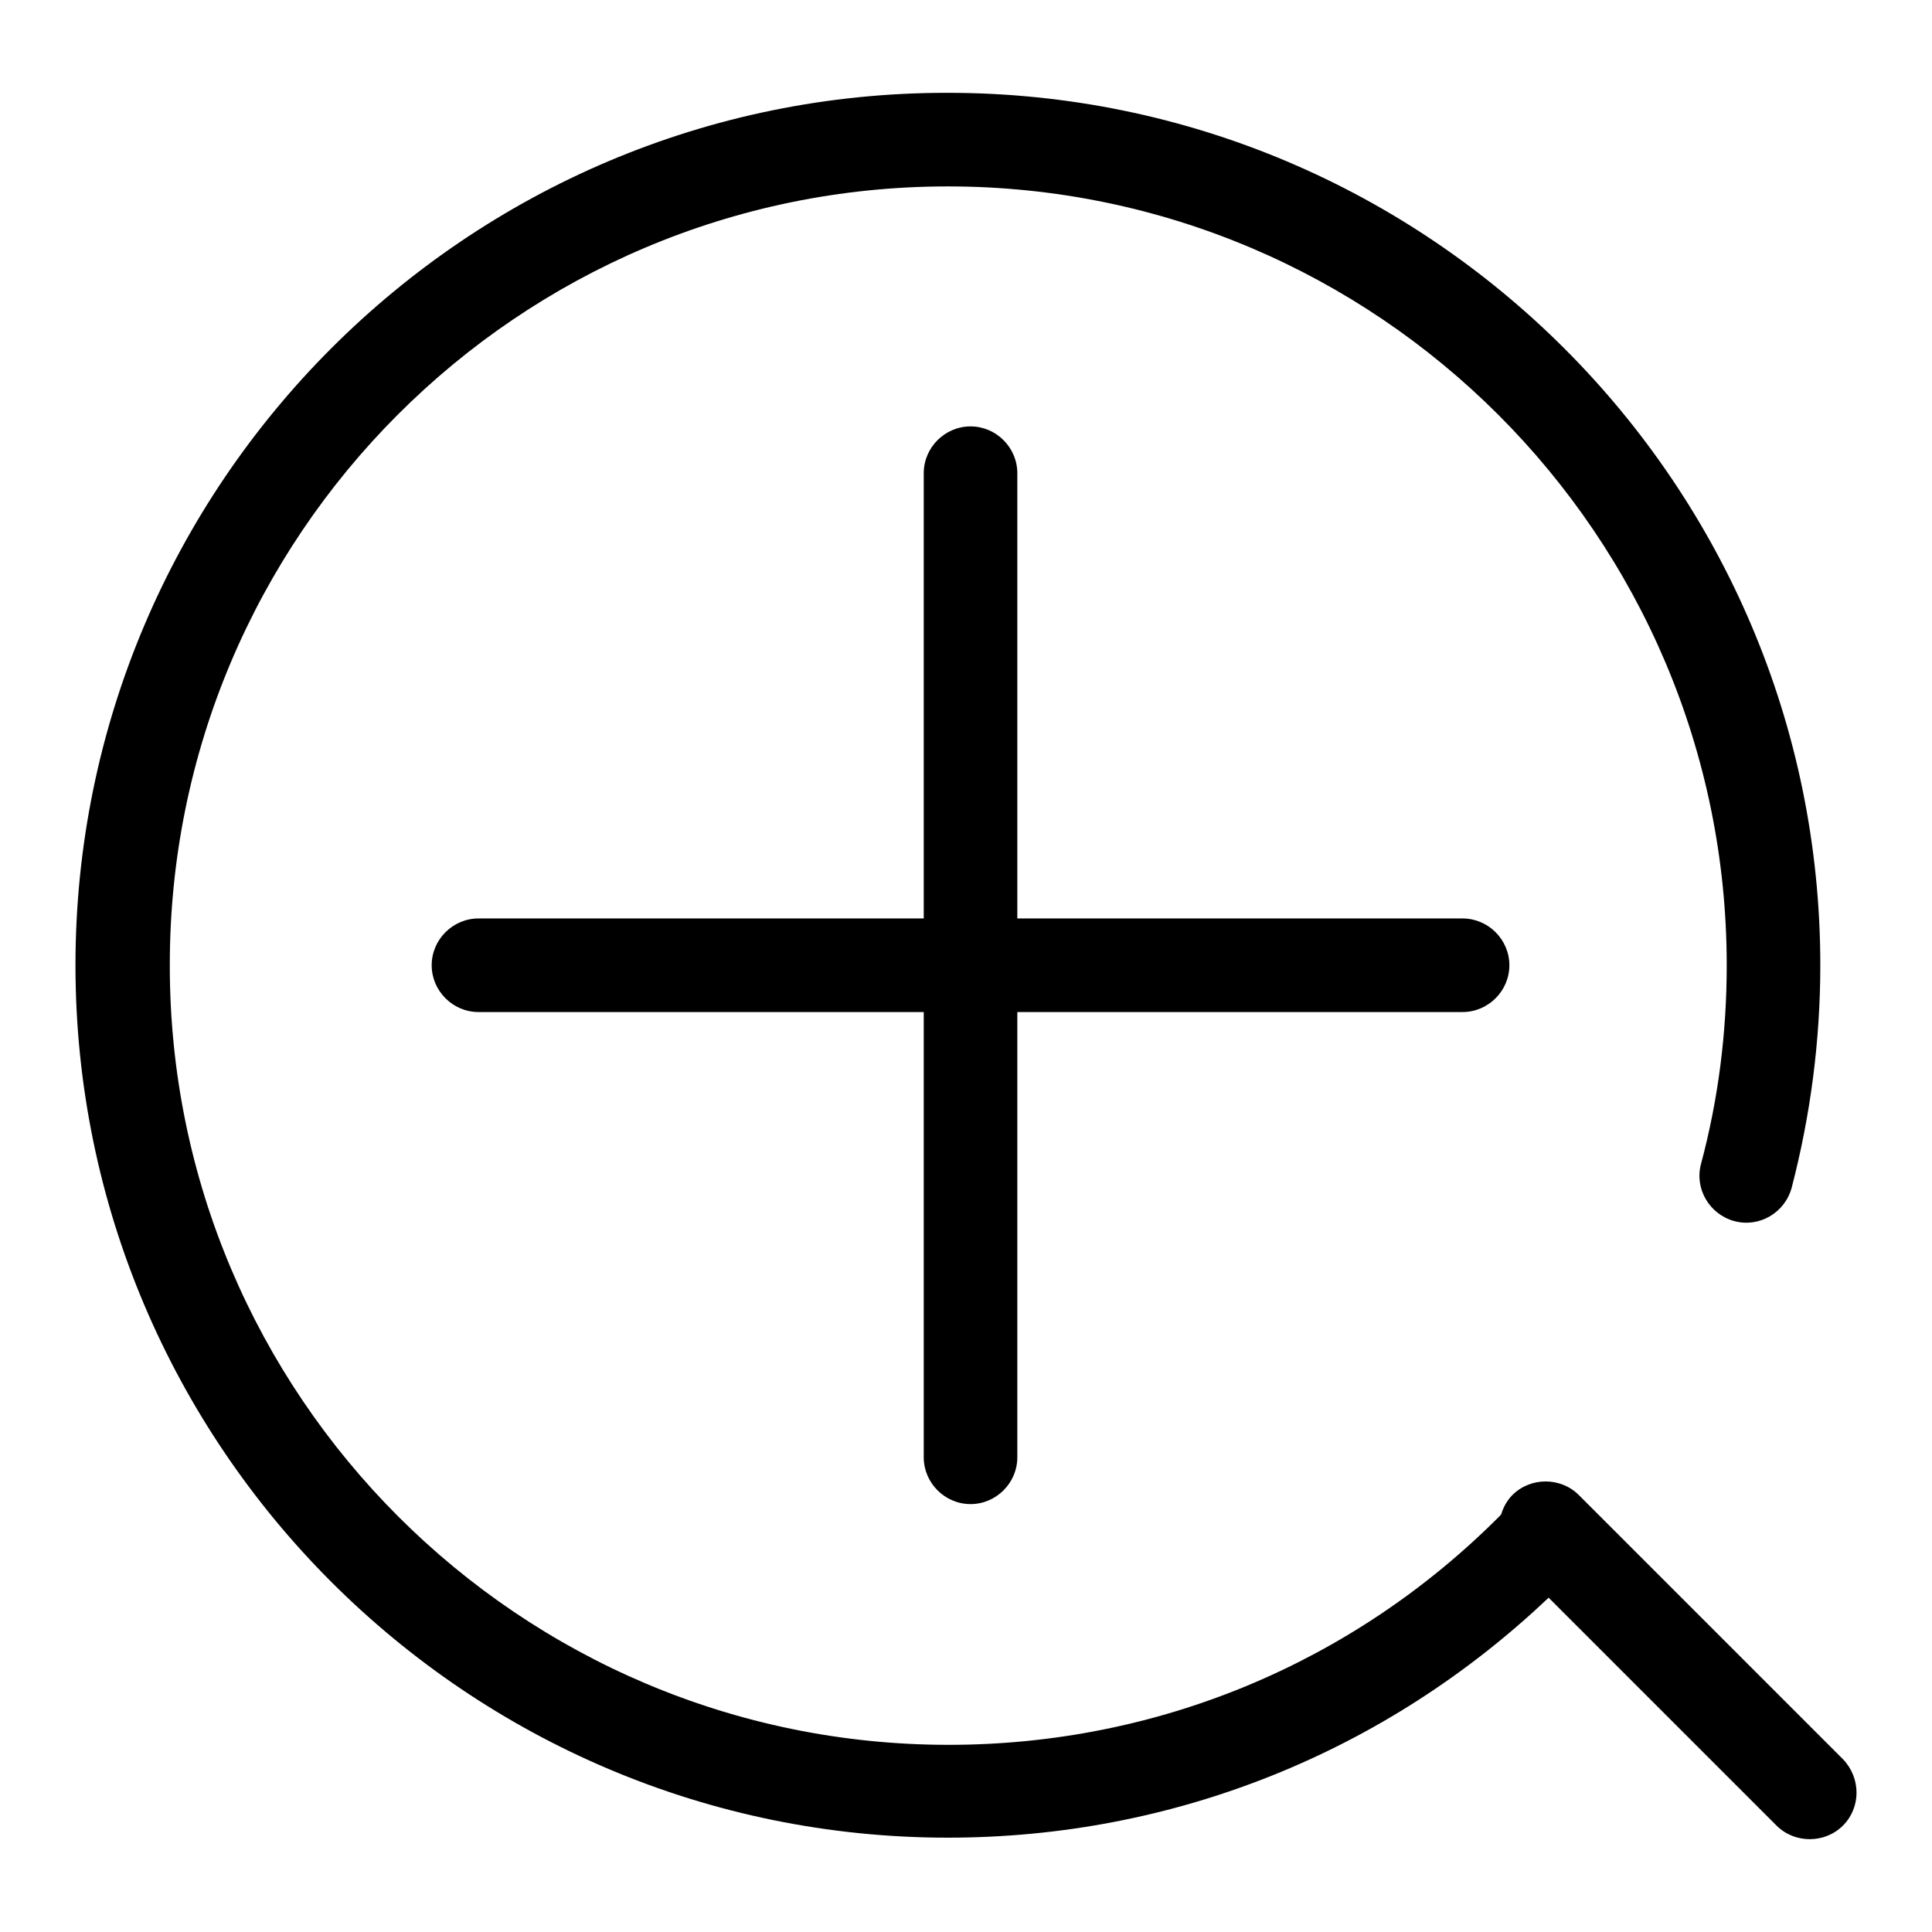
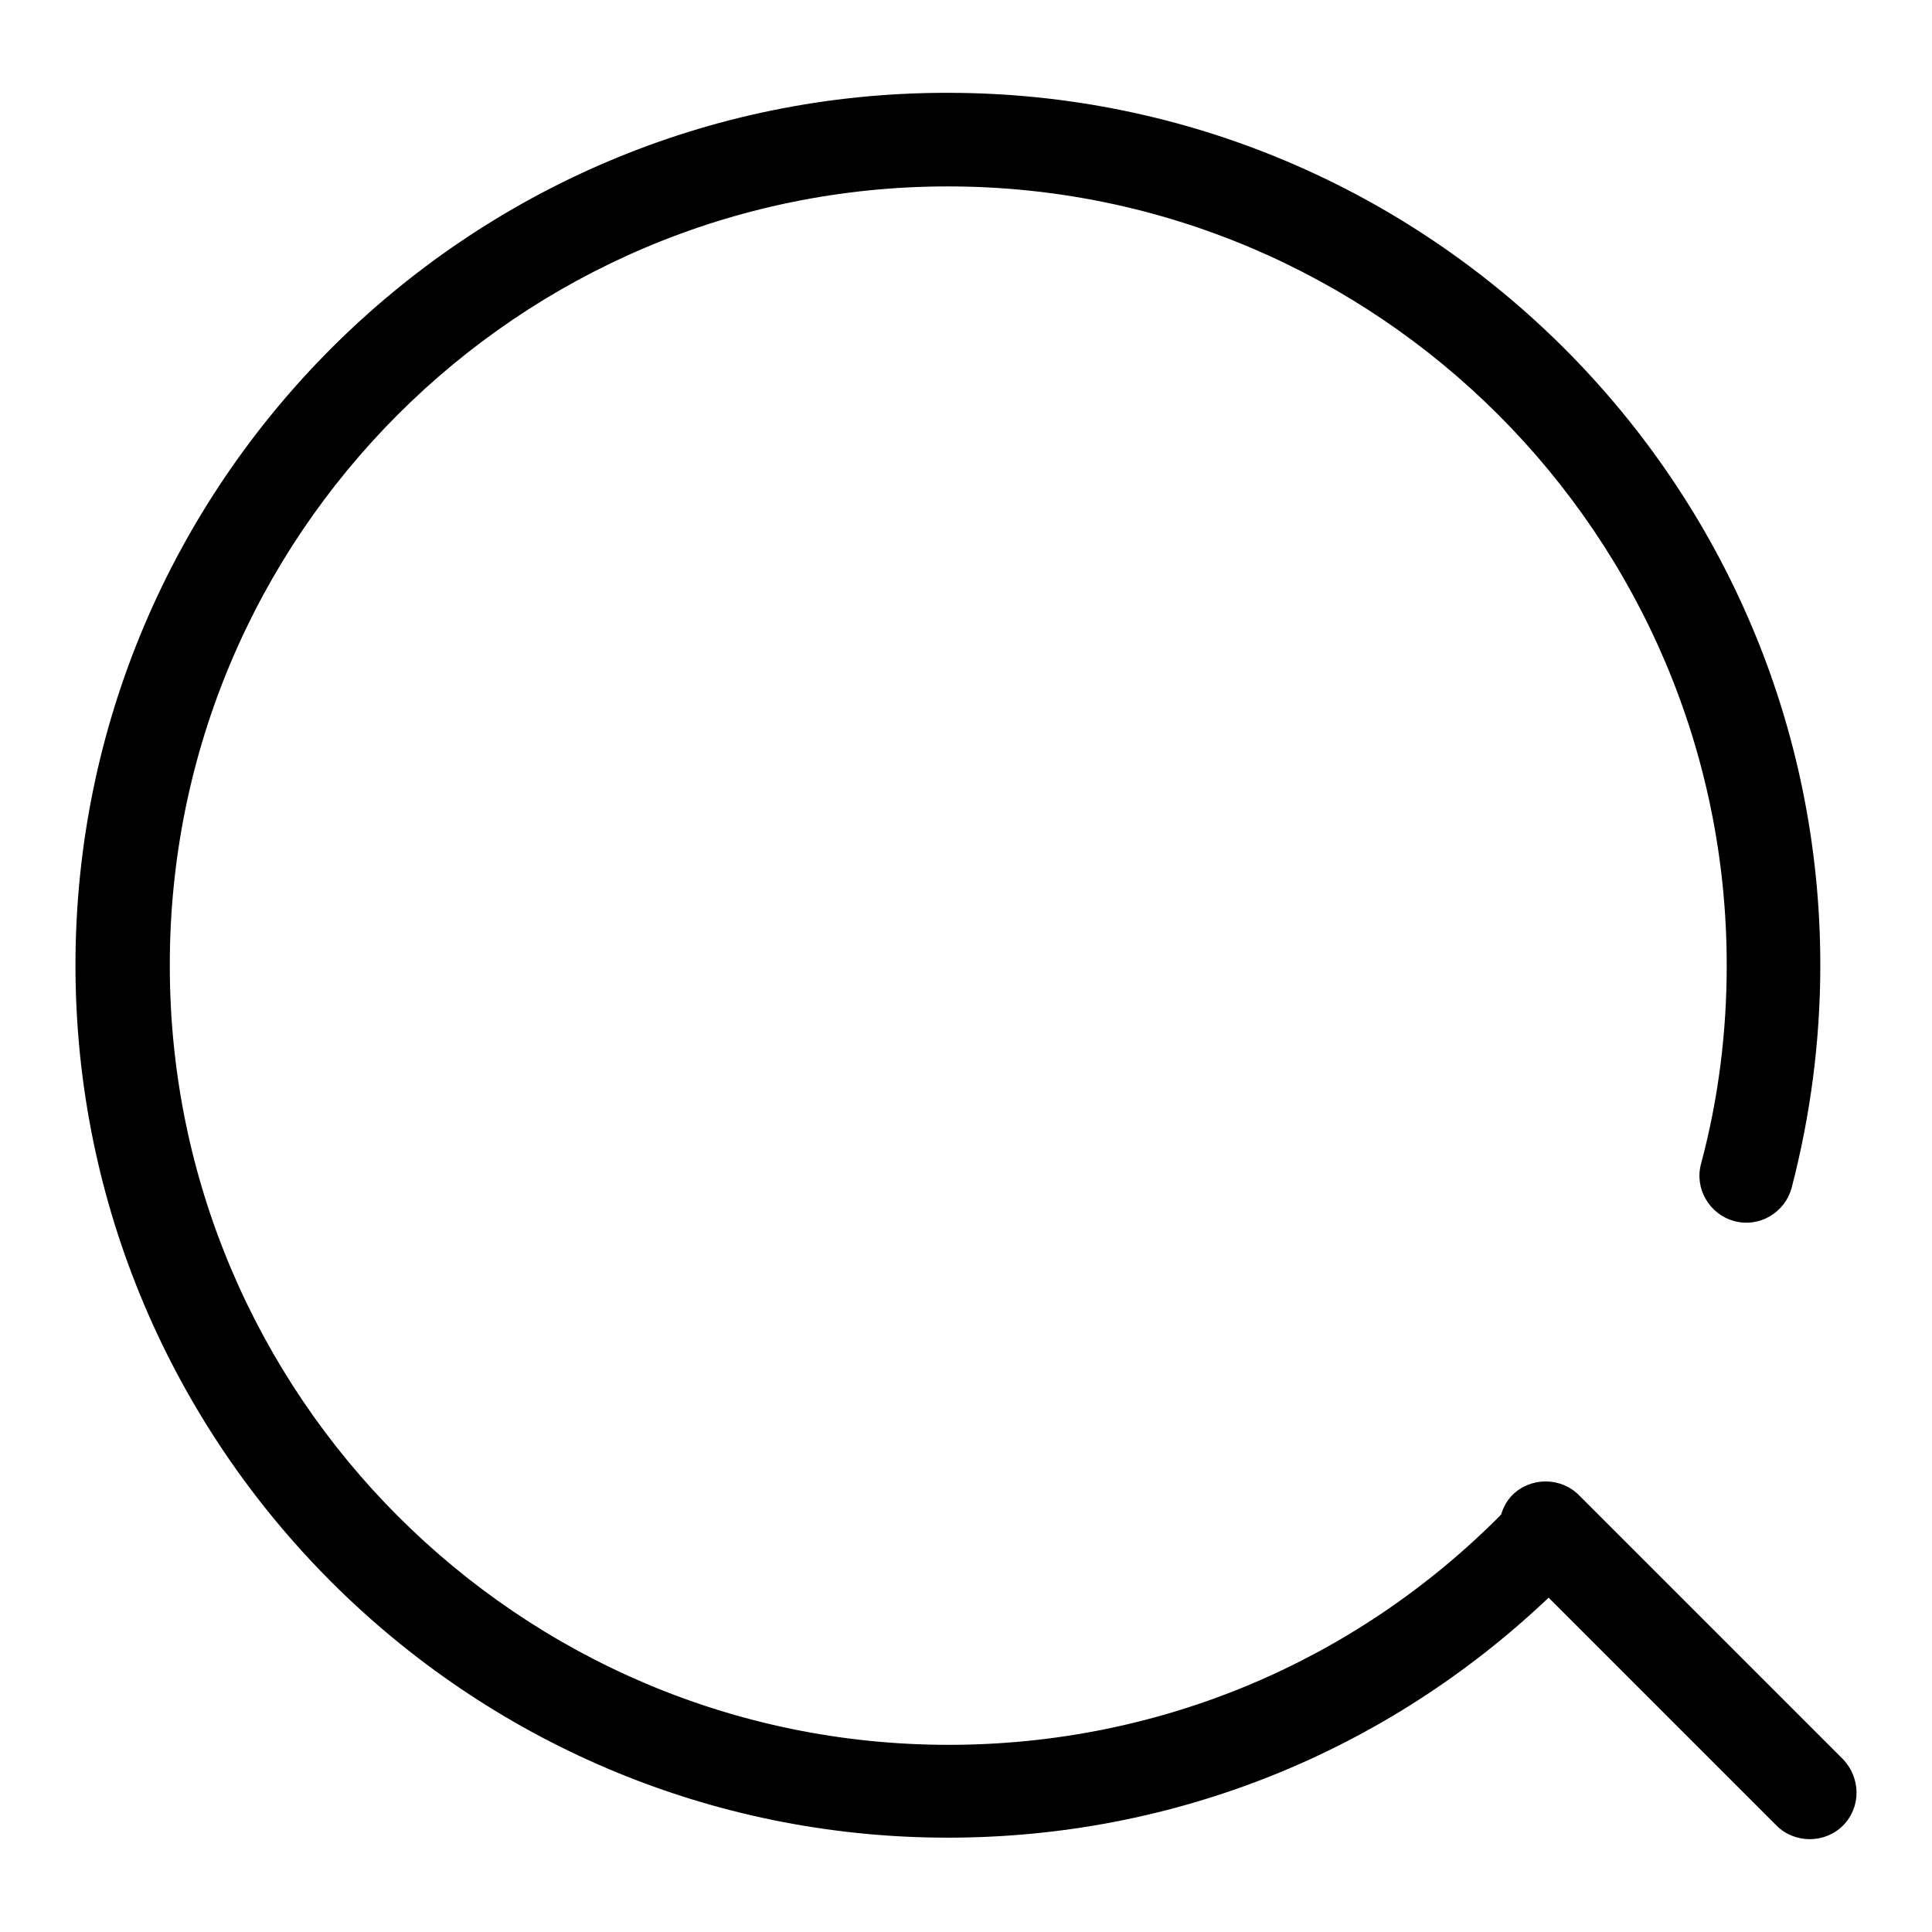
<svg xmlns="http://www.w3.org/2000/svg" version="1.1" x="0px" y="0px" viewBox="0 0 256 256" enable-background="new 0 0 256 256" xml:space="preserve">
  <g>
    <g>
      <path fill="#000000" d="M244.2,233.1l-35-35c-2.4-2.4-6.4-2.4-8.8,0c-0.7,0.7-1.2,1.6-1.5,2.6c0,0-0.1,0-0.1,0.1c-19.5,19.6-45.5,30.4-73.1,30.4c-56.9,0-103.2-46.3-103.2-103.2C22.4,71,68.7,24.7,125.6,24.7c56.9,0,103.2,46.3,103.2,103.2c0,8.9-1.1,17.7-3.4,26.3c-0.9,3.3,1.1,6.7,4.4,7.6c3.3,0.9,6.7-1.1,7.6-4.4c2.5-9.6,3.8-19.5,3.8-29.5c0-63.8-51.9-115.6-115.6-115.6C61.9,12.2,10,64.1,10,127.9c0,63.8,51.9,115.6,115.6,115.6c29.9,0,58-11.3,79.6-31.8l30.2,30.2c1.2,1.2,2.8,1.8,4.4,1.8c1.6,0,3.2-0.6,4.4-1.8C246.6,239.5,246.6,235.6,244.2,233.1L244.2,233.1z" />
-       <path fill="#000000" d="M128.6,199.3c3.4,0,6.2-2.8,6.2-6.2v-59h59c3.4,0,6.2-2.8,6.2-6.2c0-3.4-2.8-6.2-6.2-6.2h-59v-59c0-3.4-2.8-6.2-6.2-6.2s-6.2,2.8-6.2,6.2v59h-59c-3.4,0-6.2,2.8-6.2,6.2c0,3.4,2.8,6.2,6.2,6.2h59v59C122.4,196.5,125.2,199.3,128.6,199.3z" />
    </g>
  </g>
</svg>